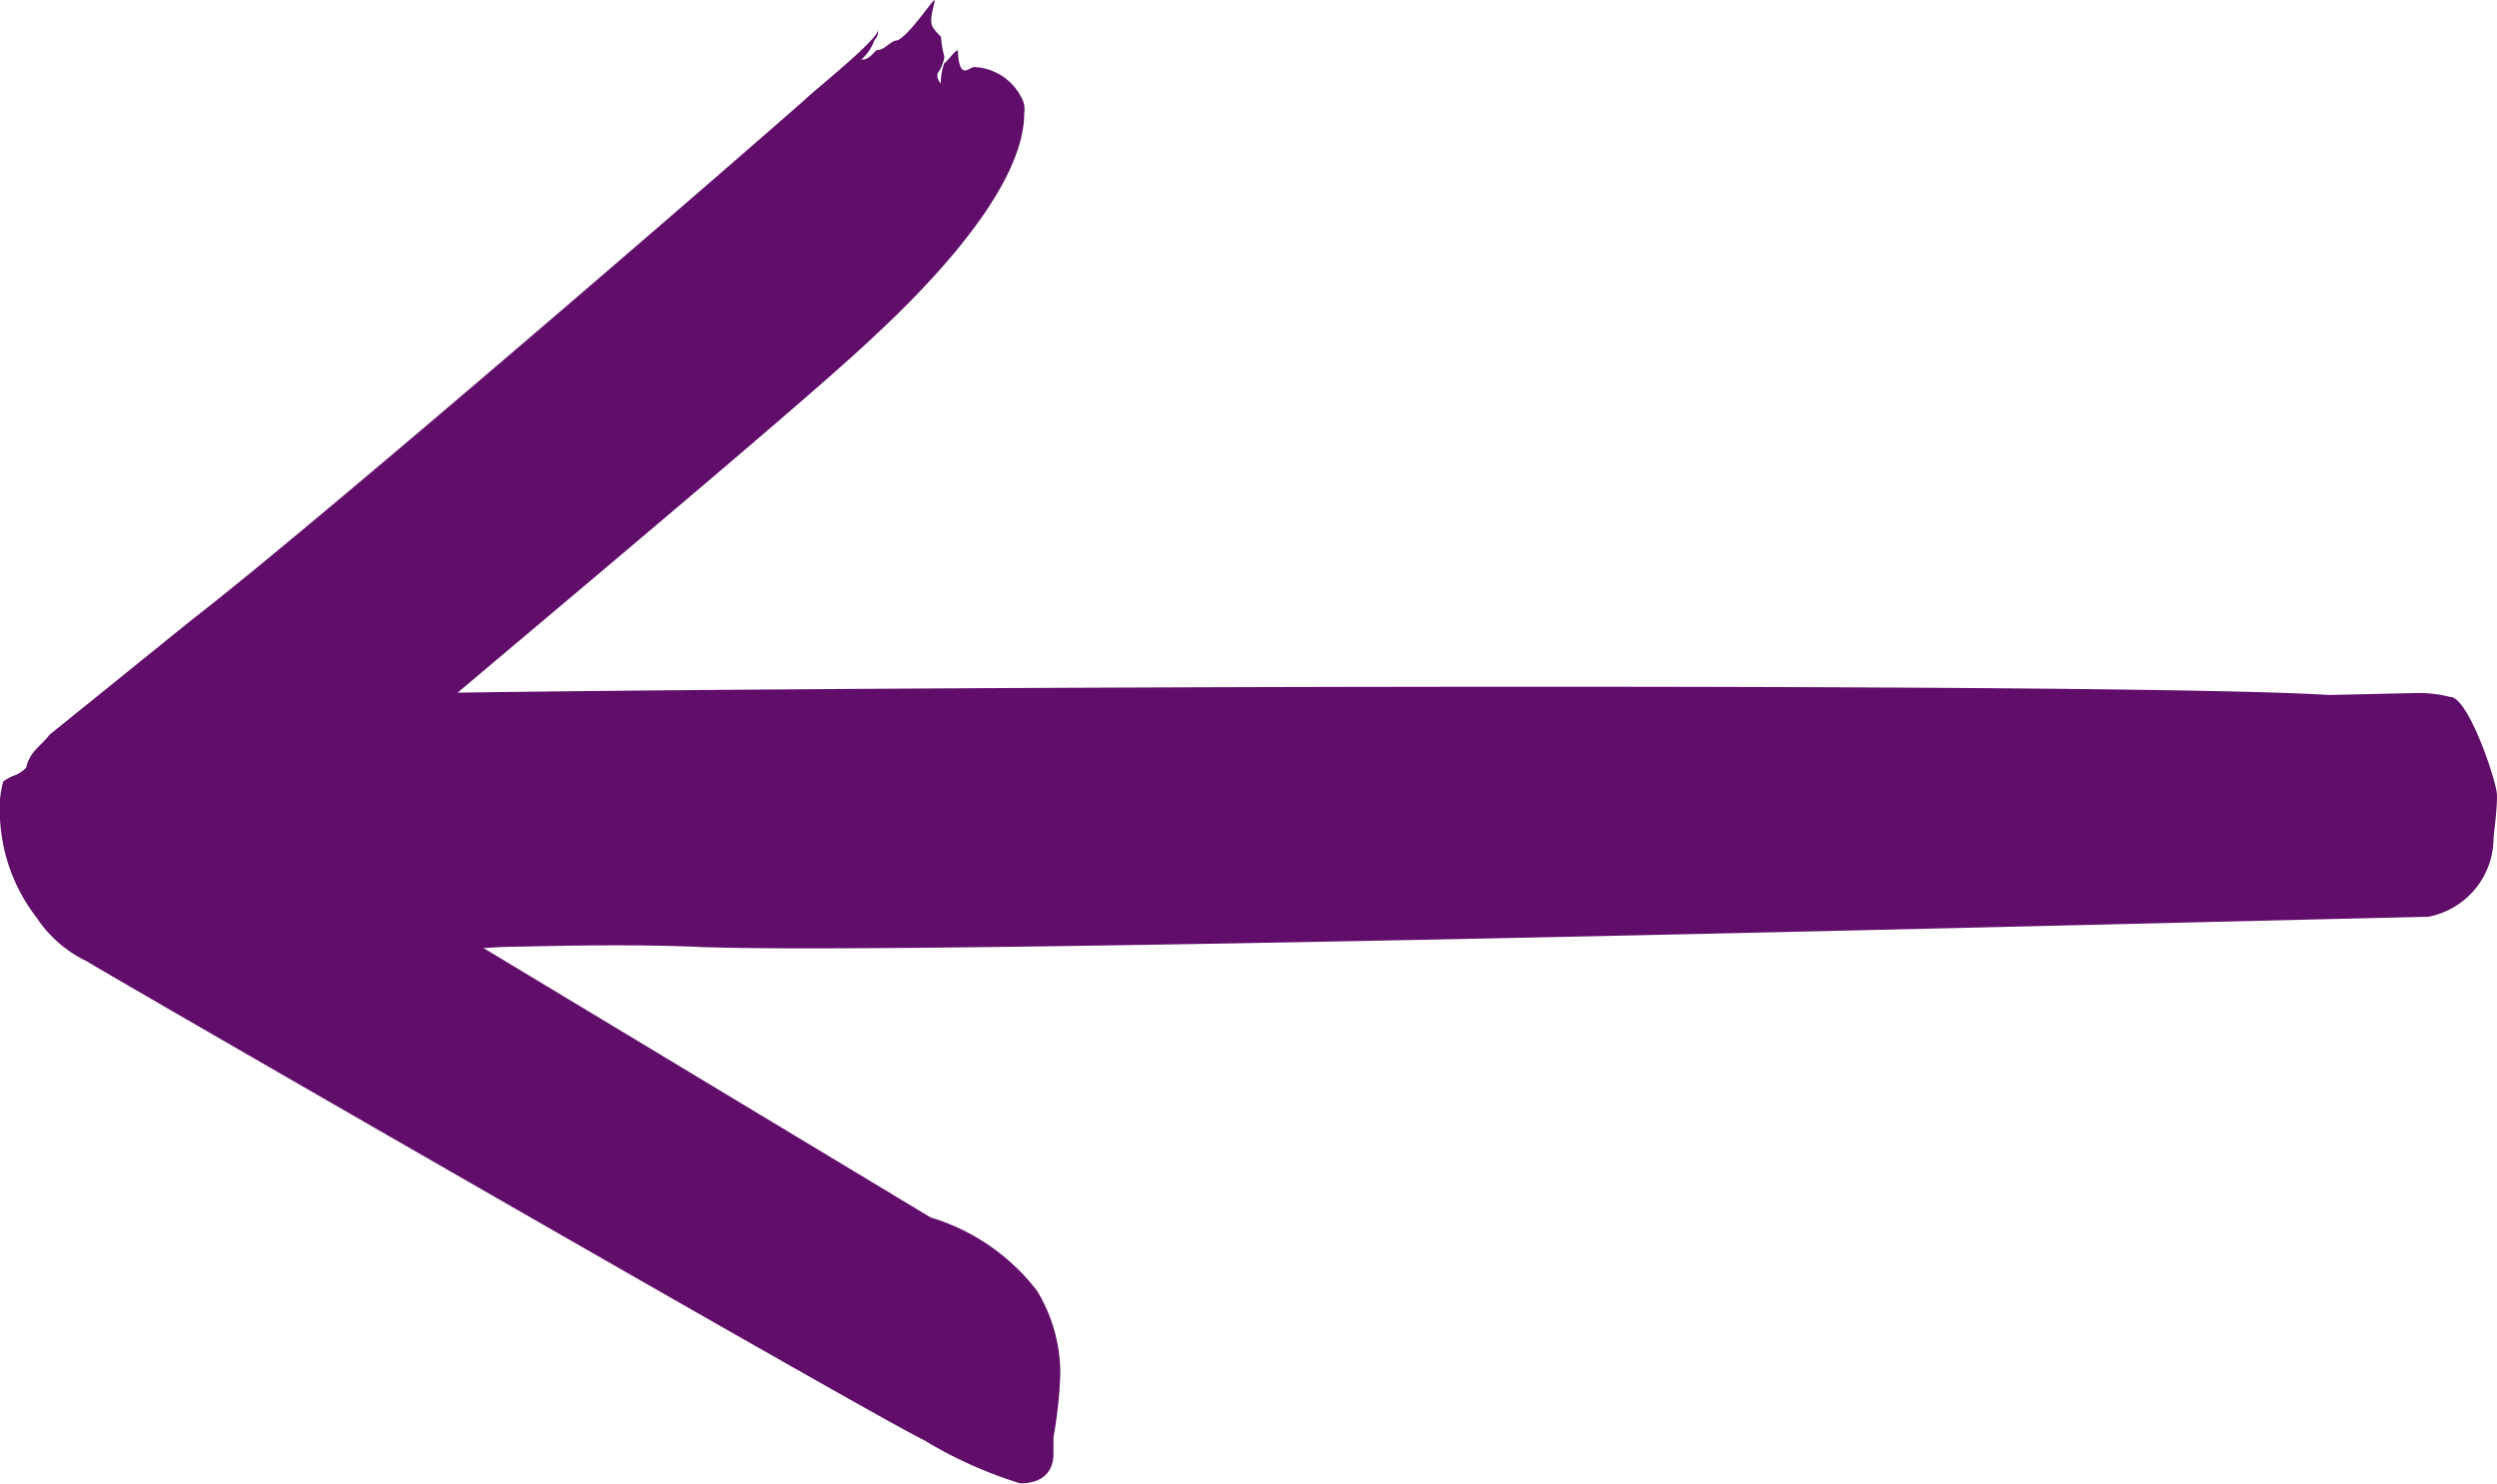
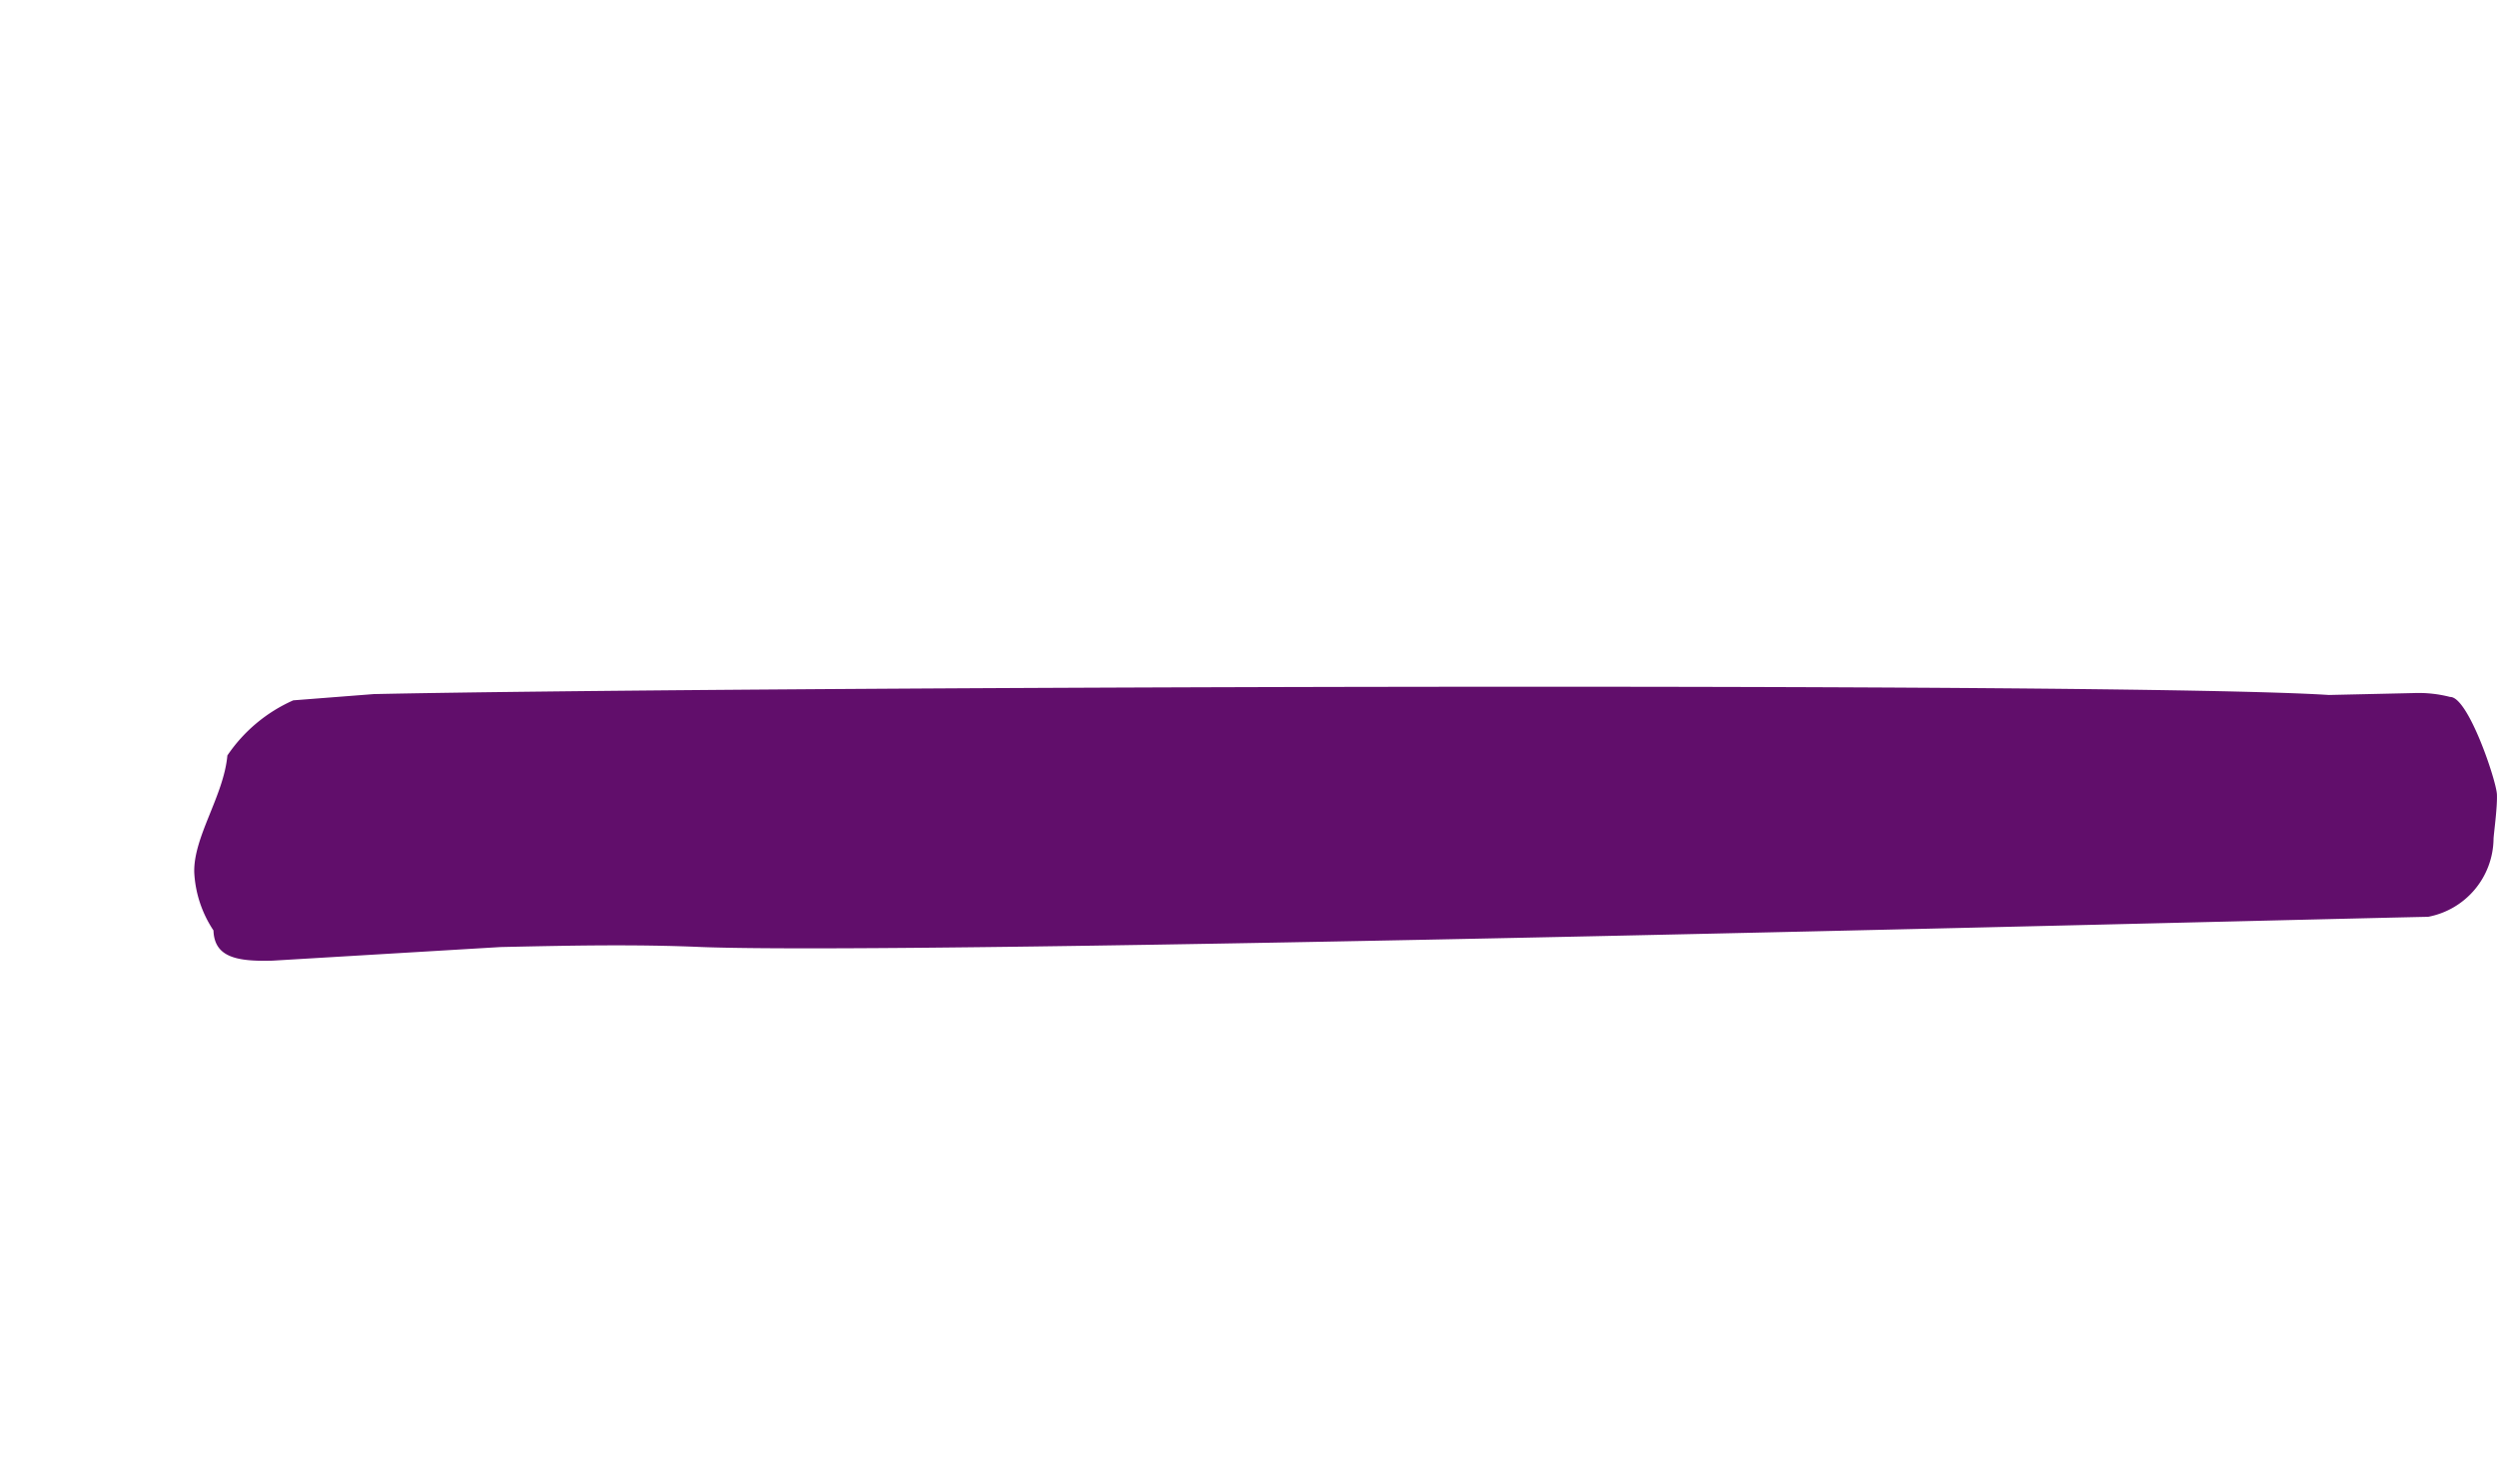
<svg xmlns="http://www.w3.org/2000/svg" id="arrow-right-drawn" width="33.923" height="20.163" viewBox="0 0 33.923 20.163">
-   <path id="Path_567" data-name="Path 567" d="M13.014.685s0,.272.093.272c.046,0,.093-.046.133-.046a.754.754,0,0,1,.629.4.328.328,0,0,1,.046.225c0,1.04-1.358,2.4-2.034,3.028-1.04.994-6.009,5.114-7.089,6.062-.093.046-.861.5-.861.629a.1.1,0,0,0,.093.093l8.619,5.194a2.859,2.859,0,0,1,1.444.994,2.166,2.166,0,0,1,.318,1.133,6.079,6.079,0,0,1-.093.861v.225c0,.225-.133.4-.451.4a5.77,5.77,0,0,1-1.312-.59c-.59-.272-11.011-6.28-11.375-6.506a1.69,1.69,0,0,1-.676-.59,2.385,2.385,0,0,1-.5-1.4,1.346,1.346,0,0,1,.046-.45.623.623,0,0,1,.179-.093.535.535,0,0,0,.132-.093c.046-.225.225-.318.318-.45L2.62,8.41C4.2,7.191,9.443,2.666,10.934,1.355c.133-.132.994-.815.994-.947a.151.151,0,0,1-.046.132A.65.65,0,0,1,11.7.811c.133,0,.179-.132.225-.132.093,0,.179-.132.272-.132.179-.093.5-.59.5-.543s-.046.179-.046.272.046.132.133.225a1.52,1.52,0,0,0,.046.272A.53.53,0,0,1,12.736,1a.151.151,0,0,0,.046.132.785.785,0,0,1,.046-.272C12.882.825,12.968.685,13.014.685Z" transform="translate(0 0)" fill="#610e6b" />
-   <path id="Path_568" data-name="Path 568" d="M0,2.524c-.013-.484.4-1.04.45-1.59A2.113,2.113,0,0,1,1.345.185c.185-.007.424-.073.609-.073L2.438.1C6.758.006,26.136-.073,29,.112L30.157.086a1.71,1.71,0,0,1,.49.053c.245-.007.629,1.139.636,1.325s-.046.55-.046.609a1.092,1.092,0,0,1-.888,1.053c-3.041.066-20.411.523-23.452.411-.914-.04-1.822-.02-2.736,0l-3.1.185c-.484.013-.788-.046-.8-.411A1.565,1.565,0,0,1,0,2.524Z" transform="translate(2.639 9.331)" fill="#610e6b" />
+   <path id="Path_568" data-name="Path 568" d="M0,2.524c-.013-.484.4-1.04.45-1.59A2.113,2.113,0,0,1,1.345.185L2.438.1C6.758.006,26.136-.073,29,.112L30.157.086a1.71,1.71,0,0,1,.49.053c.245-.007.629,1.139.636,1.325s-.046.55-.046.609a1.092,1.092,0,0,1-.888,1.053c-3.041.066-20.411.523-23.452.411-.914-.04-1.822-.02-2.736,0l-3.1.185c-.484.013-.788-.046-.8-.411A1.565,1.565,0,0,1,0,2.524Z" transform="translate(2.639 9.331)" fill="#610e6b" />
</svg>